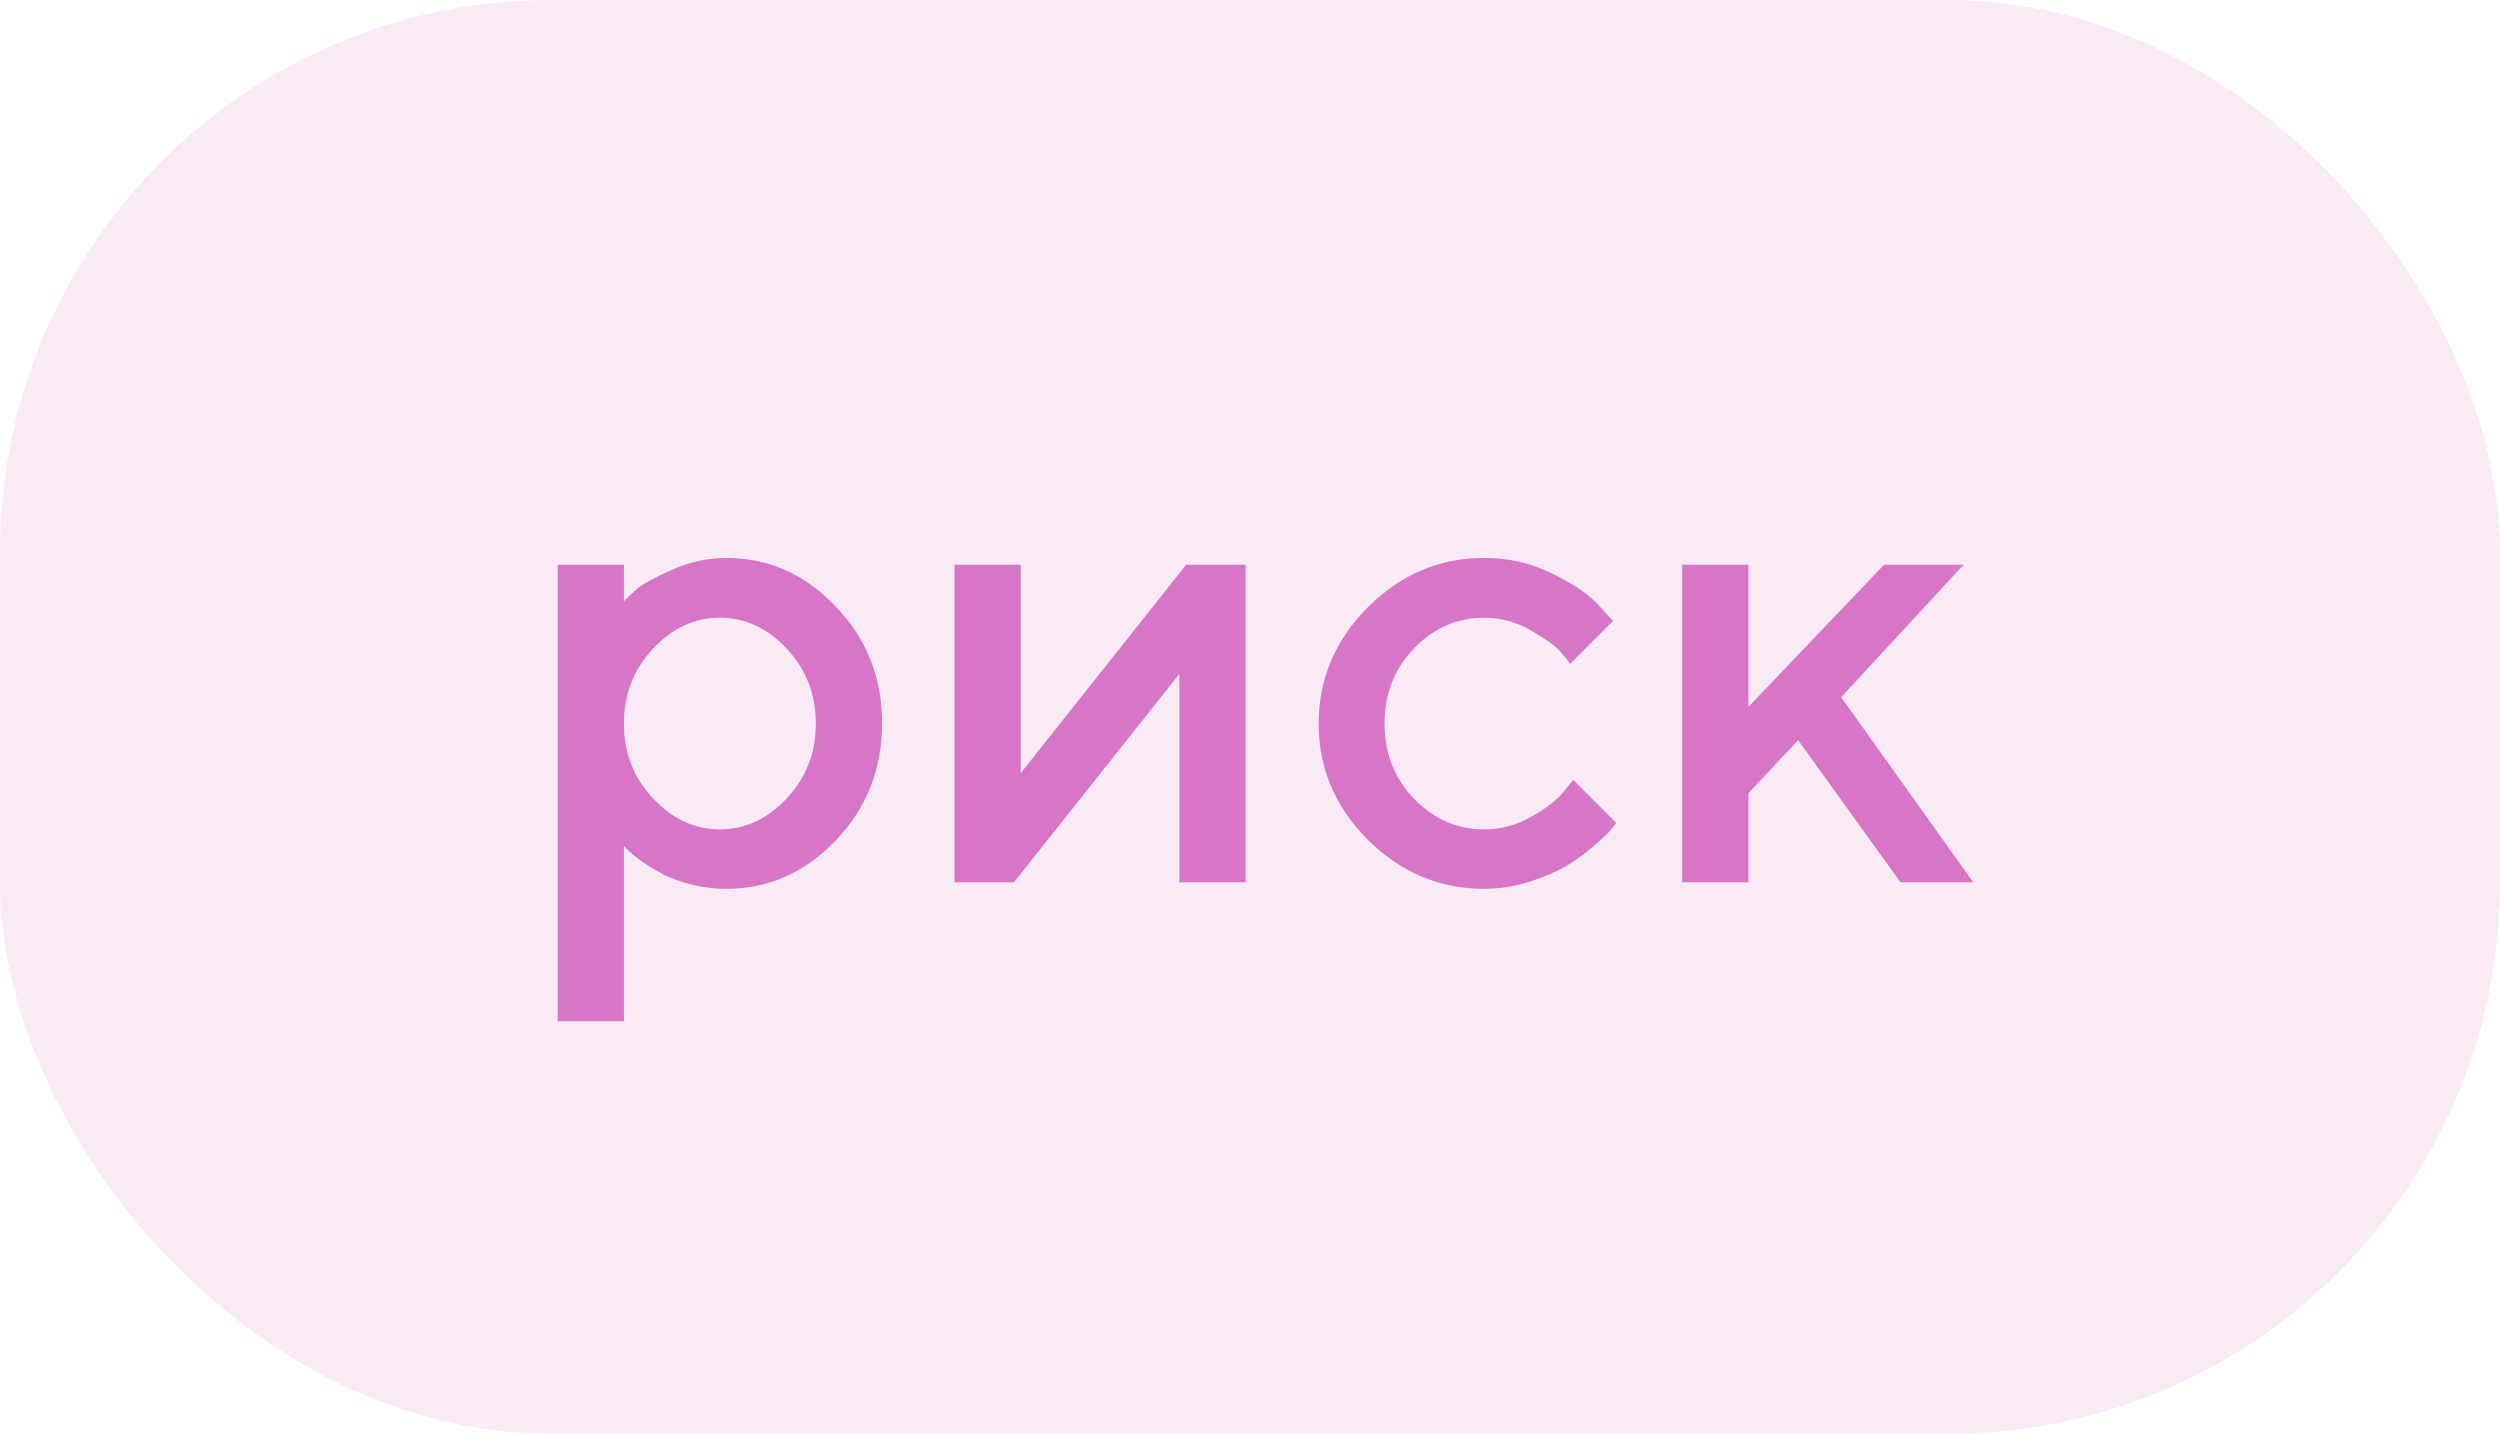
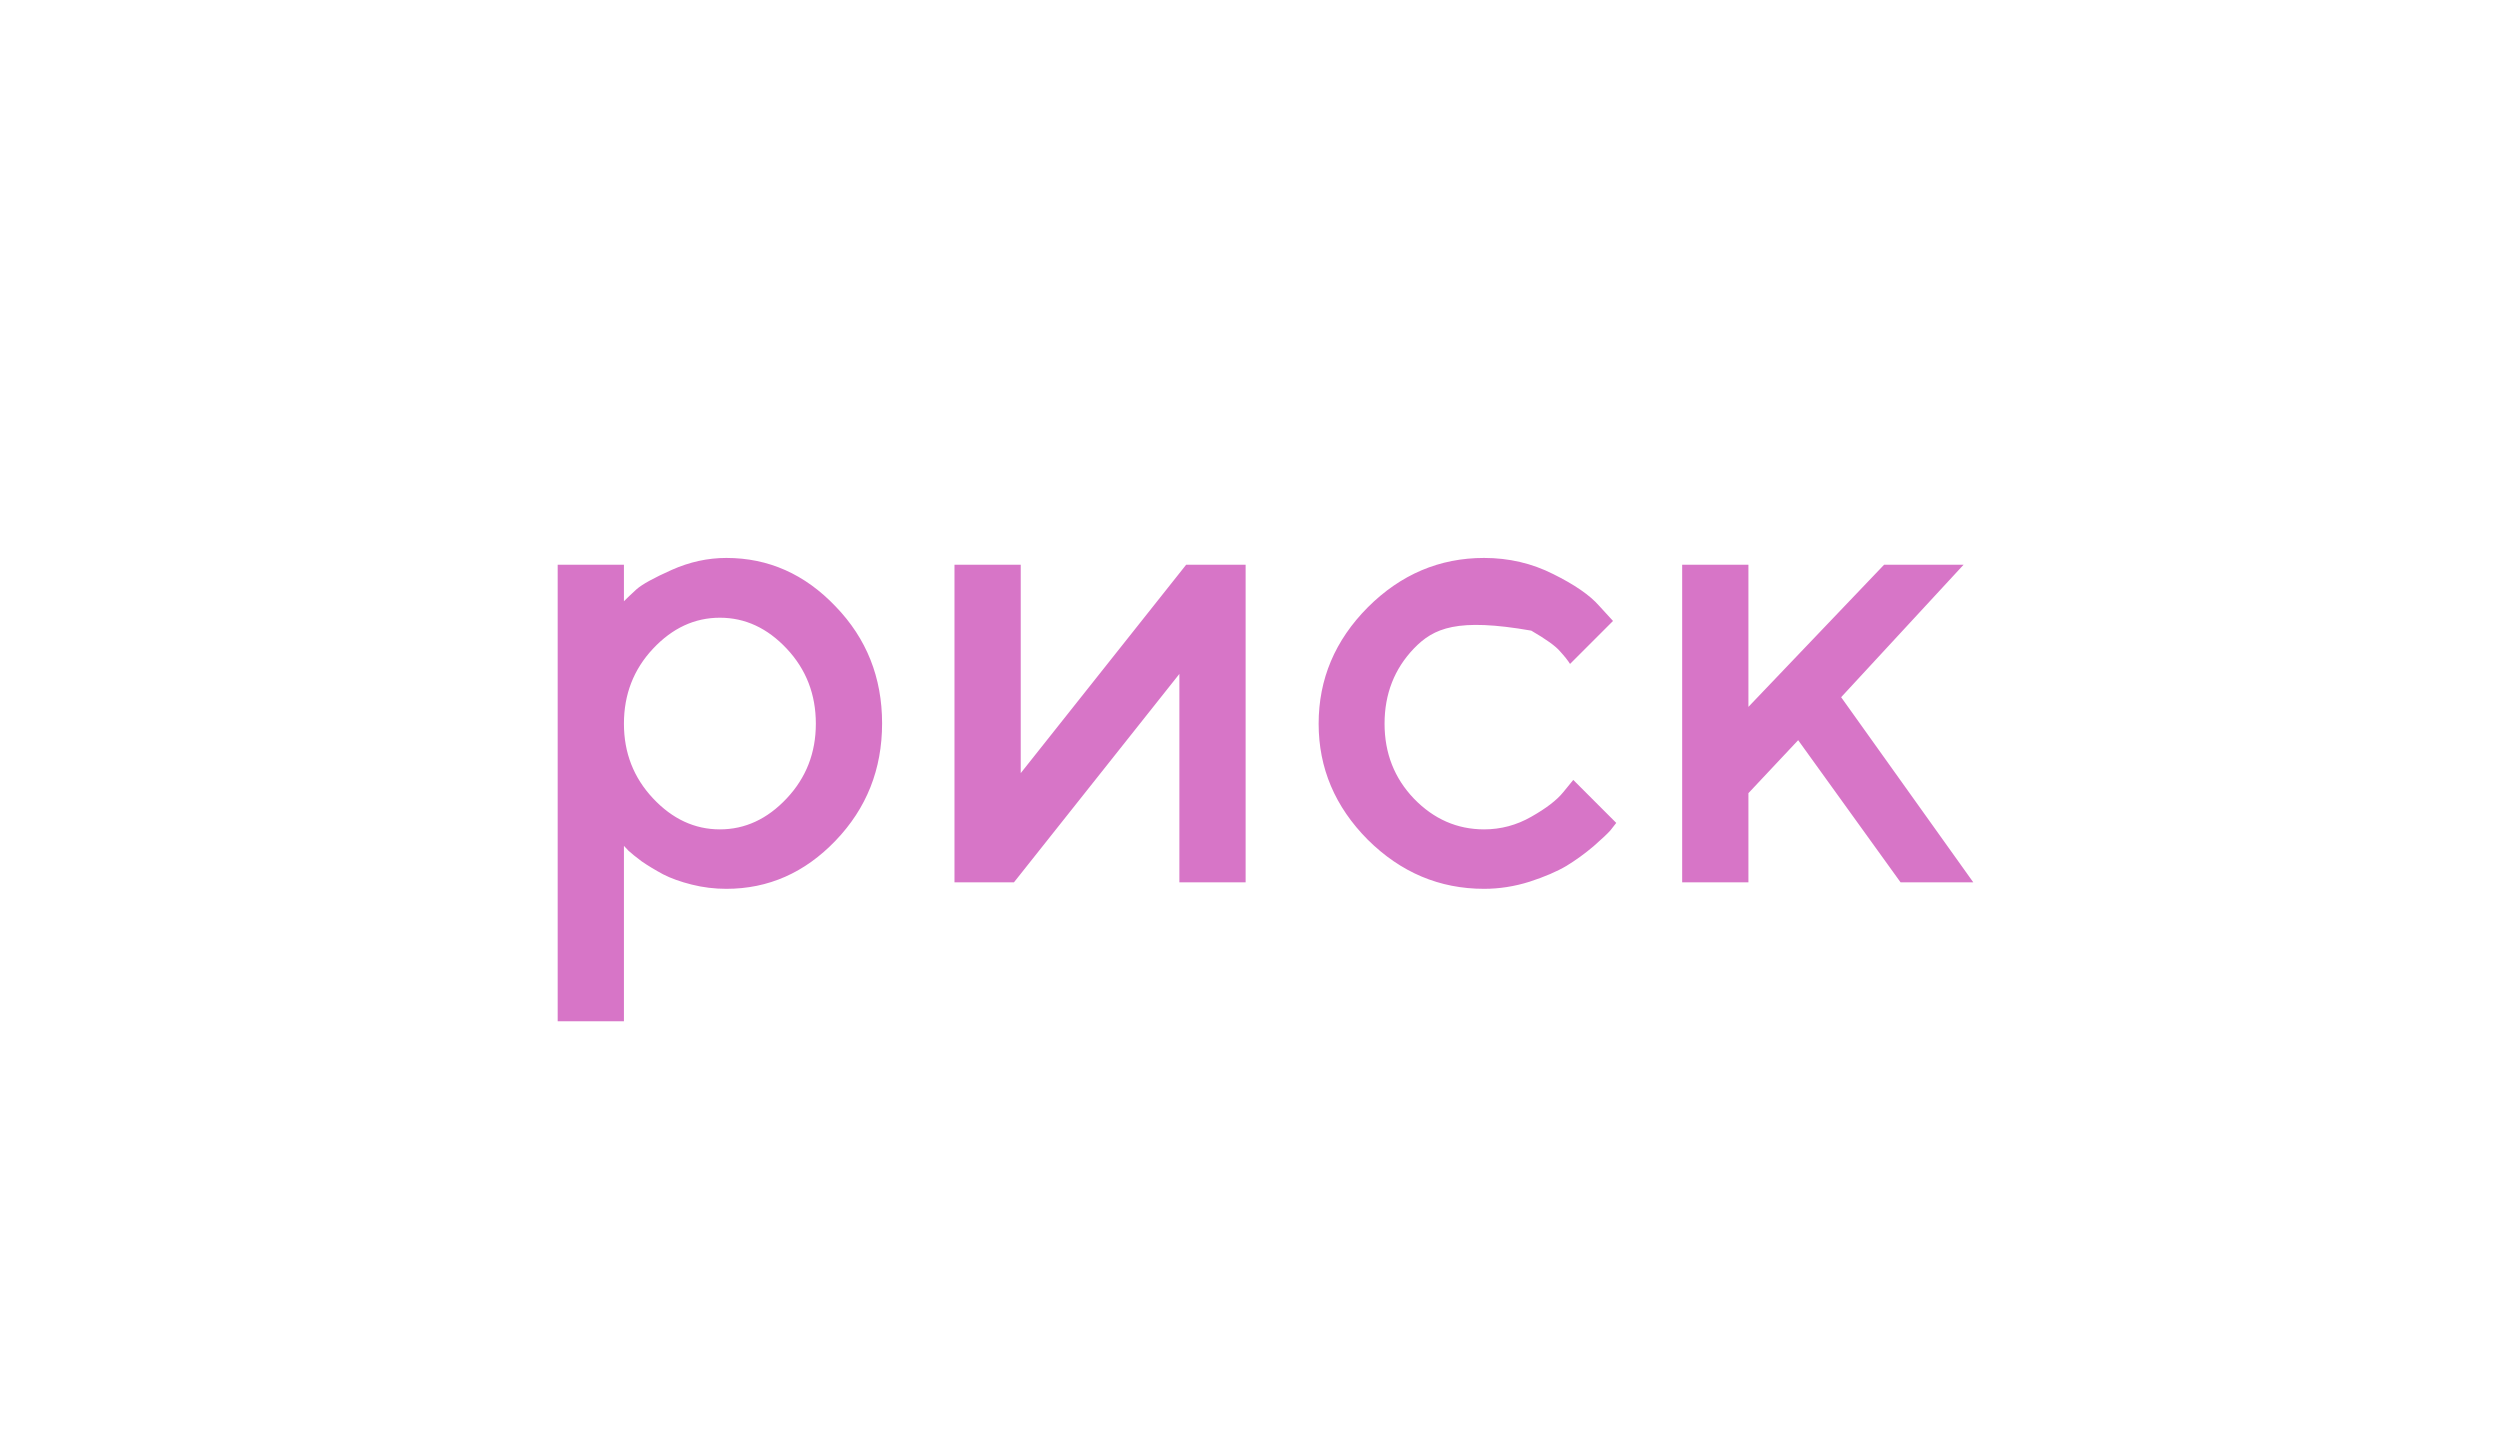
<svg xmlns="http://www.w3.org/2000/svg" width="68" height="39" viewBox="0 0 68 39" fill="none">
-   <rect width="68" height="39" rx="15" fill="#D775C7" fill-opacity="0.15" />
-   <path d="M19.757 24.176C19.435 24.176 19.121 24.138 18.816 24.061C18.512 23.985 18.251 23.892 18.034 23.78C17.817 23.663 17.624 23.546 17.454 23.429C17.29 23.306 17.17 23.209 17.094 23.139L16.971 23.007V27.779H15.169V15.36H16.971V16.354C17.053 16.271 17.167 16.163 17.314 16.028C17.466 15.894 17.785 15.718 18.271 15.501C18.758 15.284 19.253 15.176 19.757 15.176C20.899 15.176 21.89 15.615 22.727 16.494C23.571 17.367 23.993 18.428 23.993 19.676C23.993 20.924 23.571 21.987 22.727 22.866C21.89 23.739 20.899 24.176 19.757 24.176ZM21.4 17.645C20.873 17.083 20.267 16.802 19.581 16.802C18.895 16.802 18.289 17.083 17.762 17.645C17.234 18.208 16.971 18.888 16.971 19.685C16.971 20.476 17.234 21.152 17.762 21.715C18.289 22.277 18.895 22.559 19.581 22.559C20.267 22.559 20.873 22.277 21.4 21.715C21.928 21.152 22.191 20.476 22.191 19.685C22.191 18.888 21.928 18.208 21.4 17.645ZM32.264 15.36H33.881V24H32.079V18.331L27.579 24H25.962V15.36H27.764V21.029L32.264 15.36ZM37.203 22.84C36.312 21.943 35.867 20.892 35.867 19.685C35.867 18.472 36.312 17.417 37.203 16.52C38.1 15.624 39.154 15.176 40.367 15.176C41.041 15.176 41.668 15.322 42.248 15.615C42.828 15.902 43.244 16.189 43.496 16.477L43.874 16.89L42.705 18.059C42.647 17.965 42.556 17.851 42.433 17.716C42.315 17.575 42.055 17.388 41.65 17.153C41.252 16.919 40.824 16.802 40.367 16.802C39.635 16.802 38.999 17.08 38.46 17.637C37.927 18.193 37.66 18.876 37.66 19.685C37.66 20.487 37.927 21.167 38.46 21.724C38.999 22.28 39.635 22.559 40.367 22.559C40.824 22.559 41.252 22.444 41.65 22.216C42.055 21.987 42.345 21.765 42.52 21.548L42.793 21.214L43.962 22.383C43.927 22.43 43.874 22.497 43.804 22.585C43.733 22.667 43.581 22.811 43.347 23.016C43.112 23.215 42.866 23.394 42.608 23.552C42.351 23.704 42.017 23.848 41.606 23.982C41.196 24.111 40.783 24.176 40.367 24.176C39.154 24.176 38.1 23.73 37.203 22.84ZM53.41 15.36L50.079 18.964L53.674 24H51.696L48.91 20.133L47.557 21.574V24H45.755V15.36H47.557V19.227L51.248 15.36H53.41Z" fill="#D775C7" />
+   <path d="M19.757 24.176C19.435 24.176 19.121 24.138 18.816 24.061C18.512 23.985 18.251 23.892 18.034 23.78C17.817 23.663 17.624 23.546 17.454 23.429C17.29 23.306 17.17 23.209 17.094 23.139L16.971 23.007V27.779H15.169V15.36H16.971V16.354C17.053 16.271 17.167 16.163 17.314 16.028C17.466 15.894 17.785 15.718 18.271 15.501C18.758 15.284 19.253 15.176 19.757 15.176C20.899 15.176 21.89 15.615 22.727 16.494C23.571 17.367 23.993 18.428 23.993 19.676C23.993 20.924 23.571 21.987 22.727 22.866C21.89 23.739 20.899 24.176 19.757 24.176ZM21.4 17.645C20.873 17.083 20.267 16.802 19.581 16.802C18.895 16.802 18.289 17.083 17.762 17.645C17.234 18.208 16.971 18.888 16.971 19.685C16.971 20.476 17.234 21.152 17.762 21.715C18.289 22.277 18.895 22.559 19.581 22.559C20.267 22.559 20.873 22.277 21.4 21.715C21.928 21.152 22.191 20.476 22.191 19.685C22.191 18.888 21.928 18.208 21.4 17.645ZM32.264 15.36H33.881V24H32.079V18.331L27.579 24H25.962V15.36H27.764V21.029L32.264 15.36ZM37.203 22.84C36.312 21.943 35.867 20.892 35.867 19.685C35.867 18.472 36.312 17.417 37.203 16.52C38.1 15.624 39.154 15.176 40.367 15.176C41.041 15.176 41.668 15.322 42.248 15.615C42.828 15.902 43.244 16.189 43.496 16.477L43.874 16.89L42.705 18.059C42.647 17.965 42.556 17.851 42.433 17.716C42.315 17.575 42.055 17.388 41.65 17.153C39.635 16.802 38.999 17.08 38.46 17.637C37.927 18.193 37.66 18.876 37.66 19.685C37.66 20.487 37.927 21.167 38.46 21.724C38.999 22.28 39.635 22.559 40.367 22.559C40.824 22.559 41.252 22.444 41.65 22.216C42.055 21.987 42.345 21.765 42.52 21.548L42.793 21.214L43.962 22.383C43.927 22.43 43.874 22.497 43.804 22.585C43.733 22.667 43.581 22.811 43.347 23.016C43.112 23.215 42.866 23.394 42.608 23.552C42.351 23.704 42.017 23.848 41.606 23.982C41.196 24.111 40.783 24.176 40.367 24.176C39.154 24.176 38.1 23.73 37.203 22.84ZM53.41 15.36L50.079 18.964L53.674 24H51.696L48.91 20.133L47.557 21.574V24H45.755V15.36H47.557V19.227L51.248 15.36H53.41Z" fill="#D775C7" />
</svg>